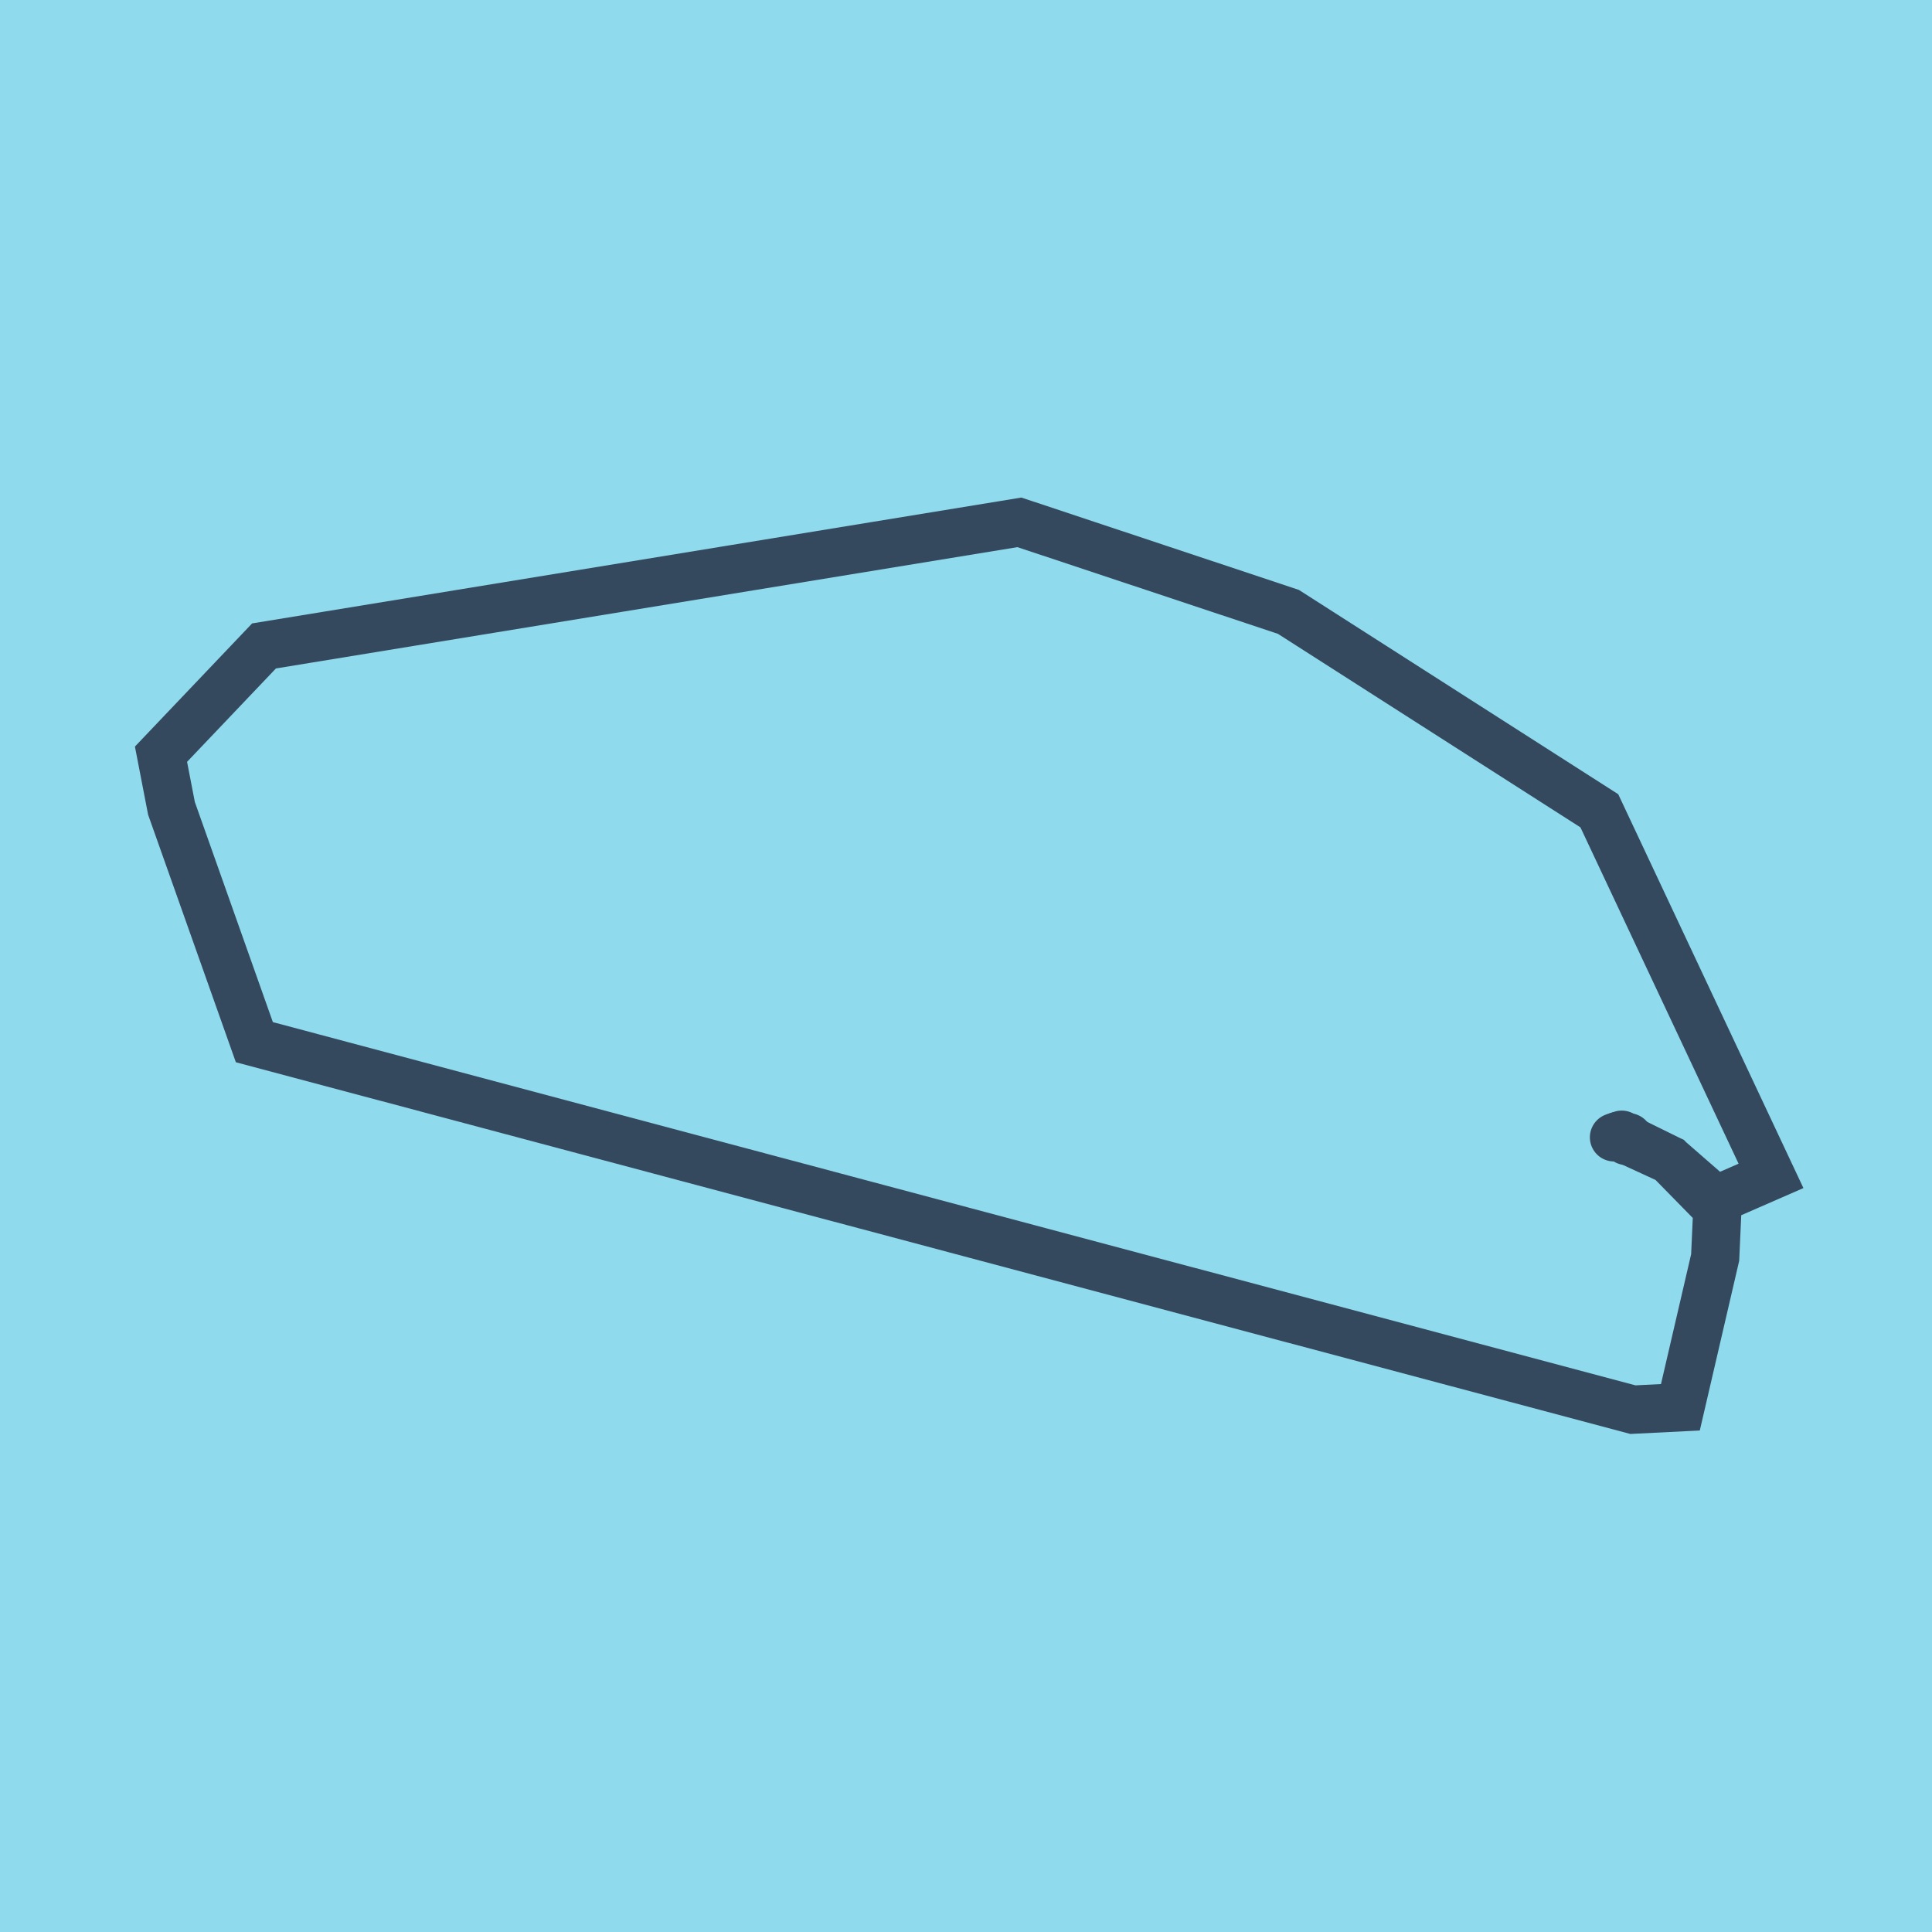
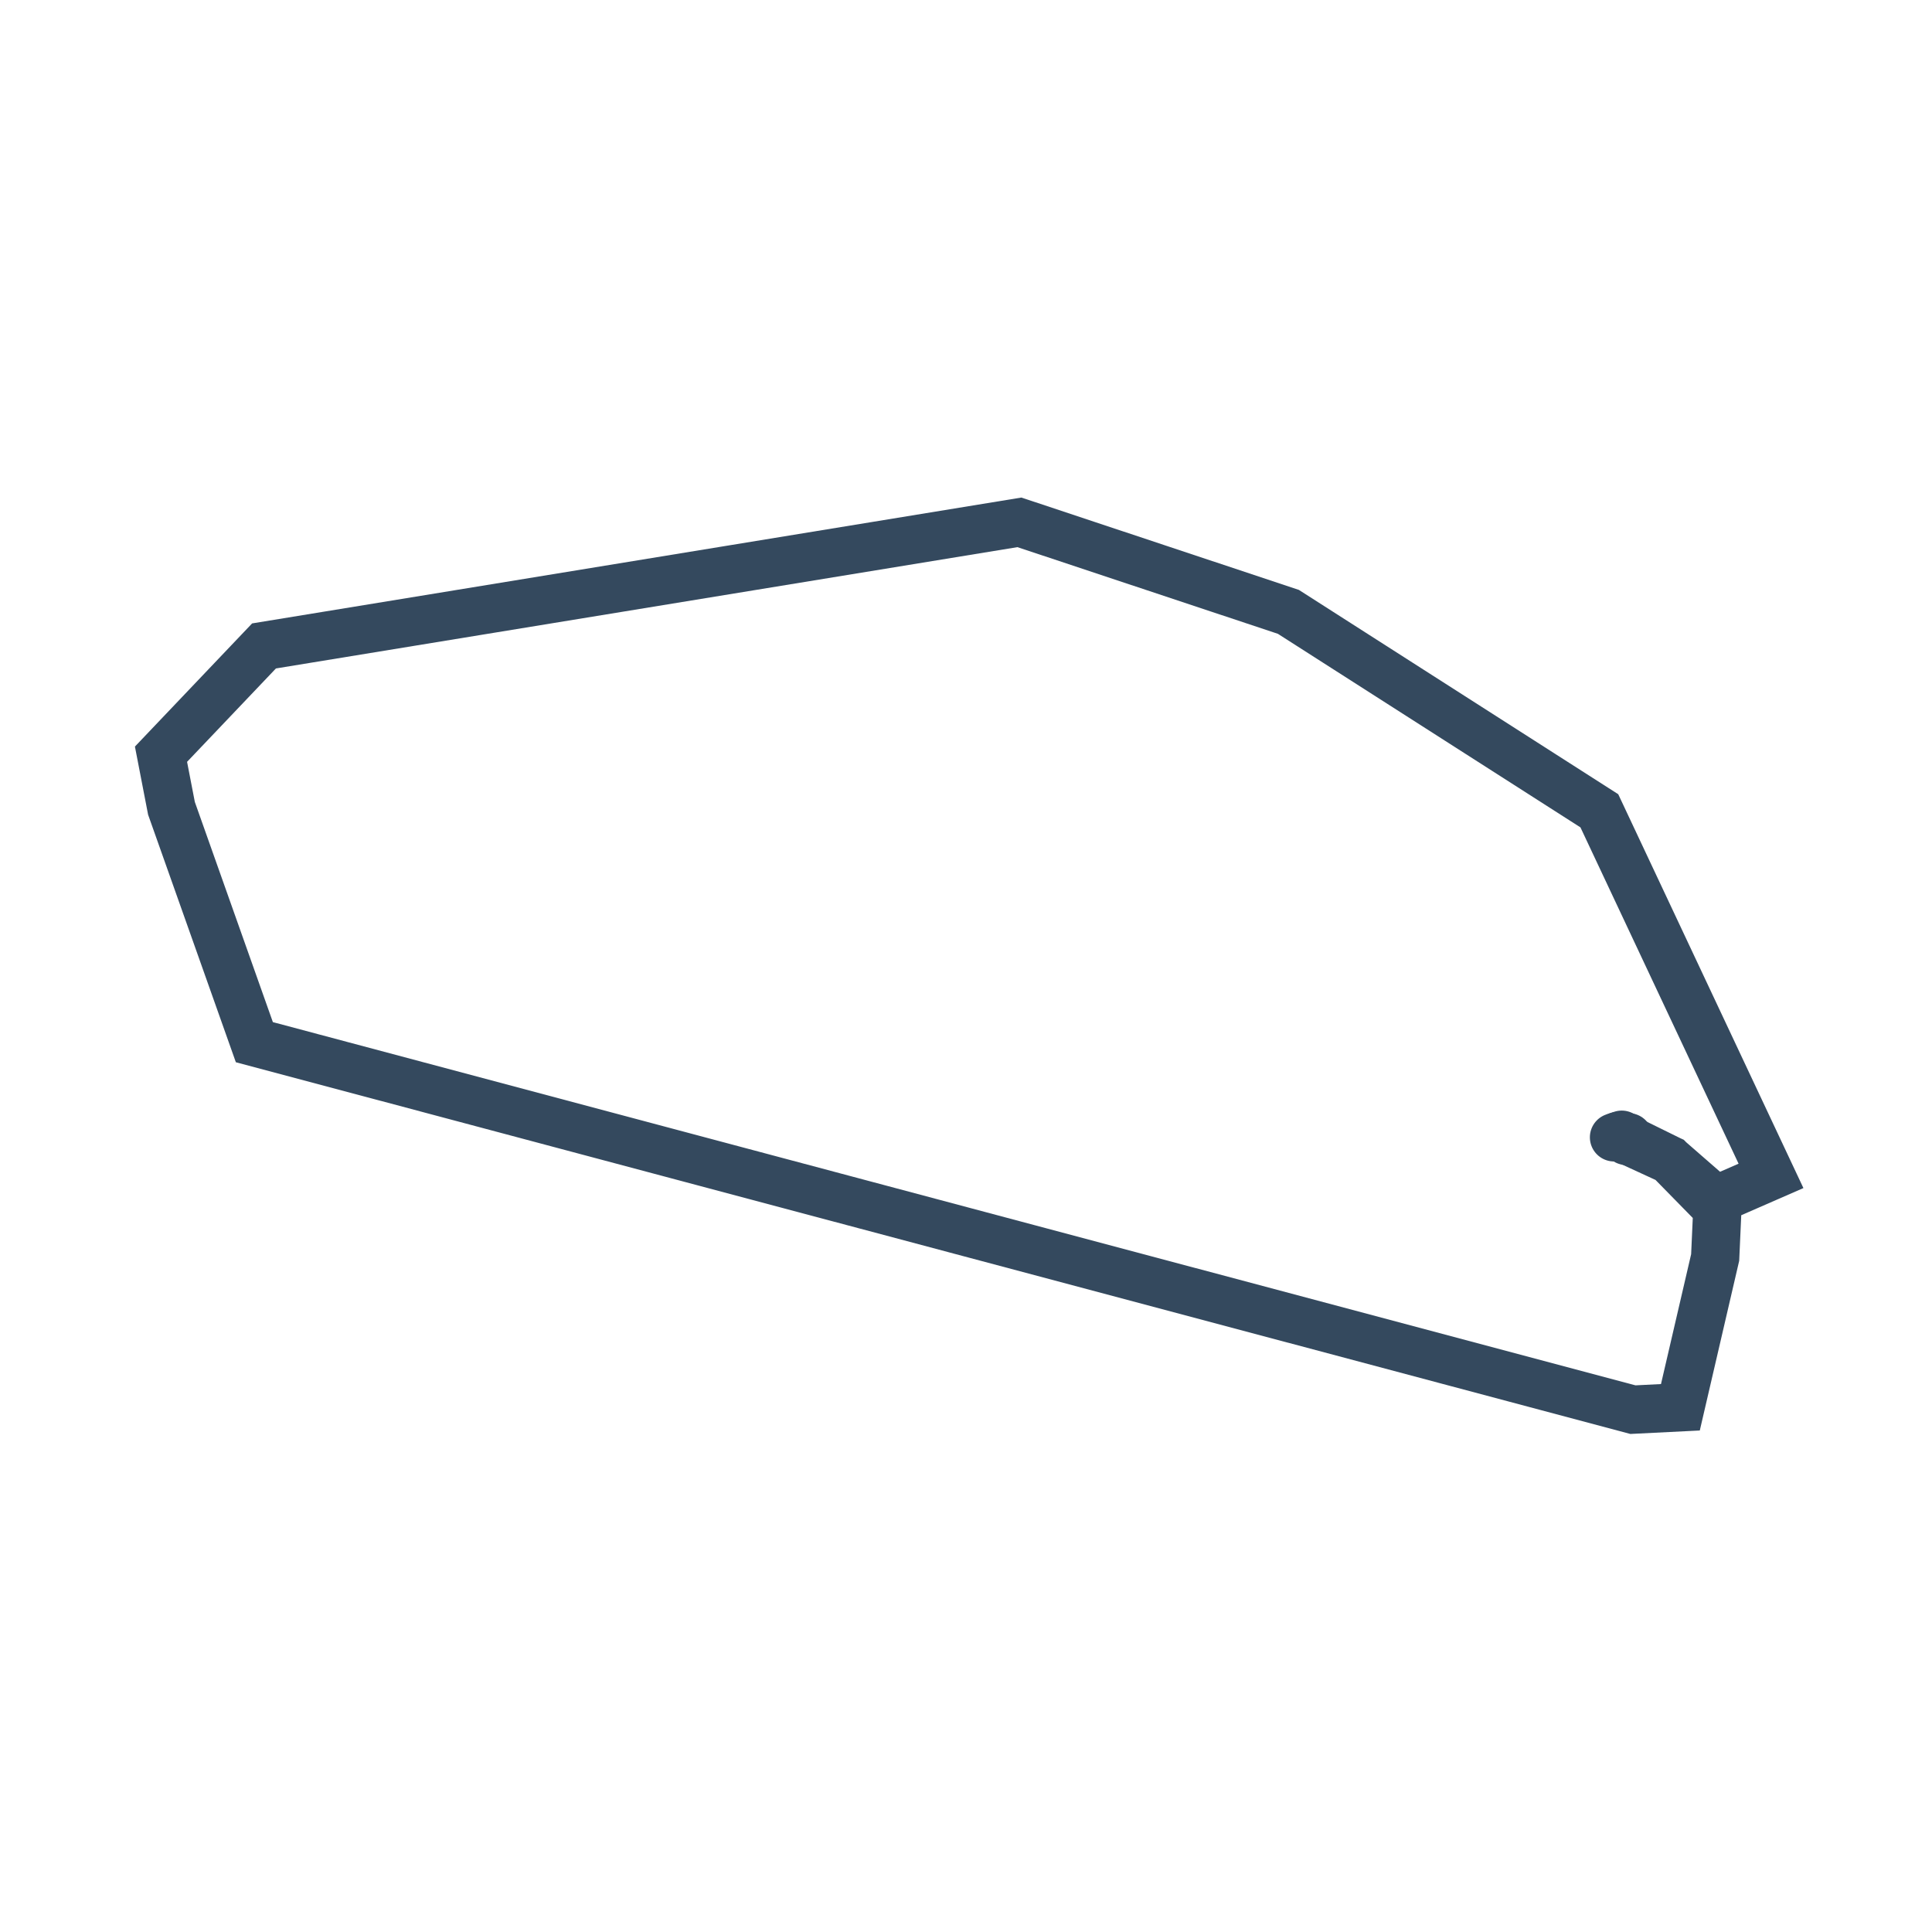
<svg xmlns="http://www.w3.org/2000/svg" viewBox="-10 -10 120 120" preserveAspectRatio="xMidYMid meet">
-   <path style="fill:#90daee" d="M-10-10h120v120H-10z" />
  <polyline stroke-linecap="round" points="91.015,60.863 91.149,60.637 " style="fill:none;stroke:#34495e;stroke-width: 3px" />
  <polyline stroke-linecap="round" points="90.25,60.641 90.729,60.48 " style="fill:none;stroke:#34495e;stroke-width: 3px" />
  <polyline stroke-linecap="round" points="91.082,60.75 93.705,62.041 96.567,64.536 100,63.036 89.338,40.36 70.023,28.003 53.317,22.444 6.399,30.12 0,36.845 0.65,40.206 5.799,54.732 91.425,77.556 94.372,77.409 96.532,68.104 96.669,65.065 93.705,62.041 90.489,60.561 " style="fill:none;stroke:#34495e;stroke-width: 3px" />
</svg>